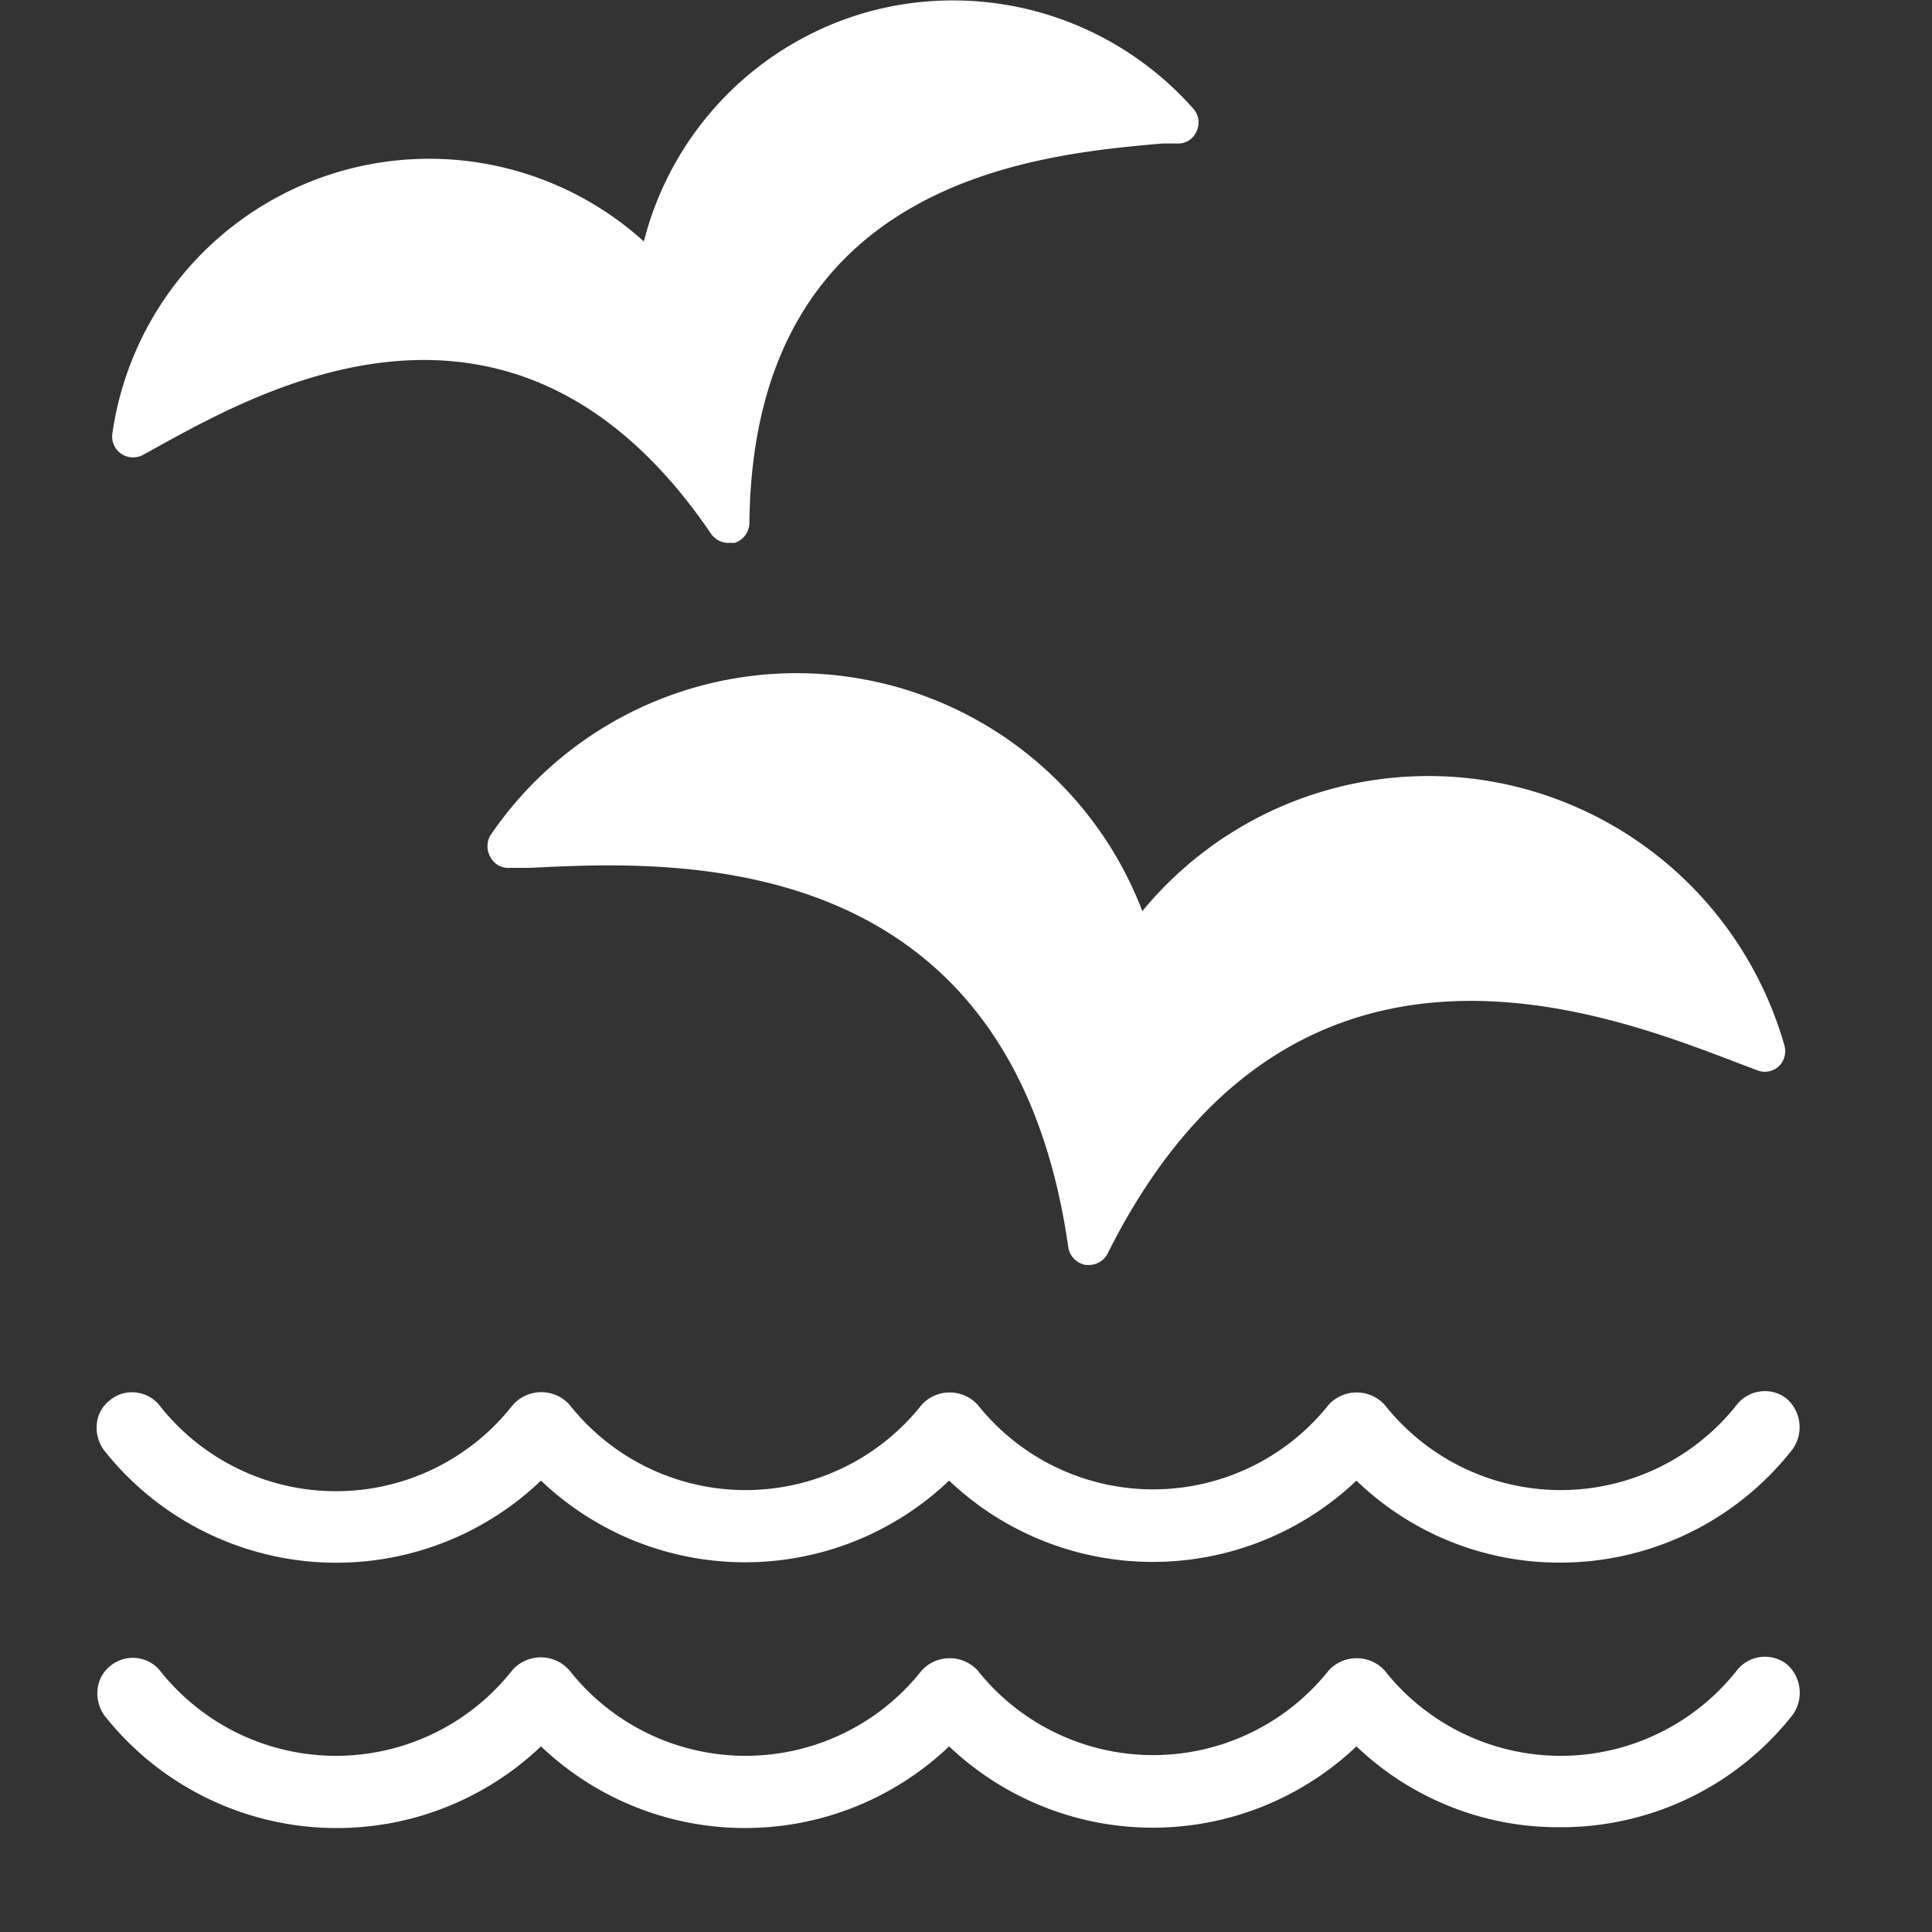
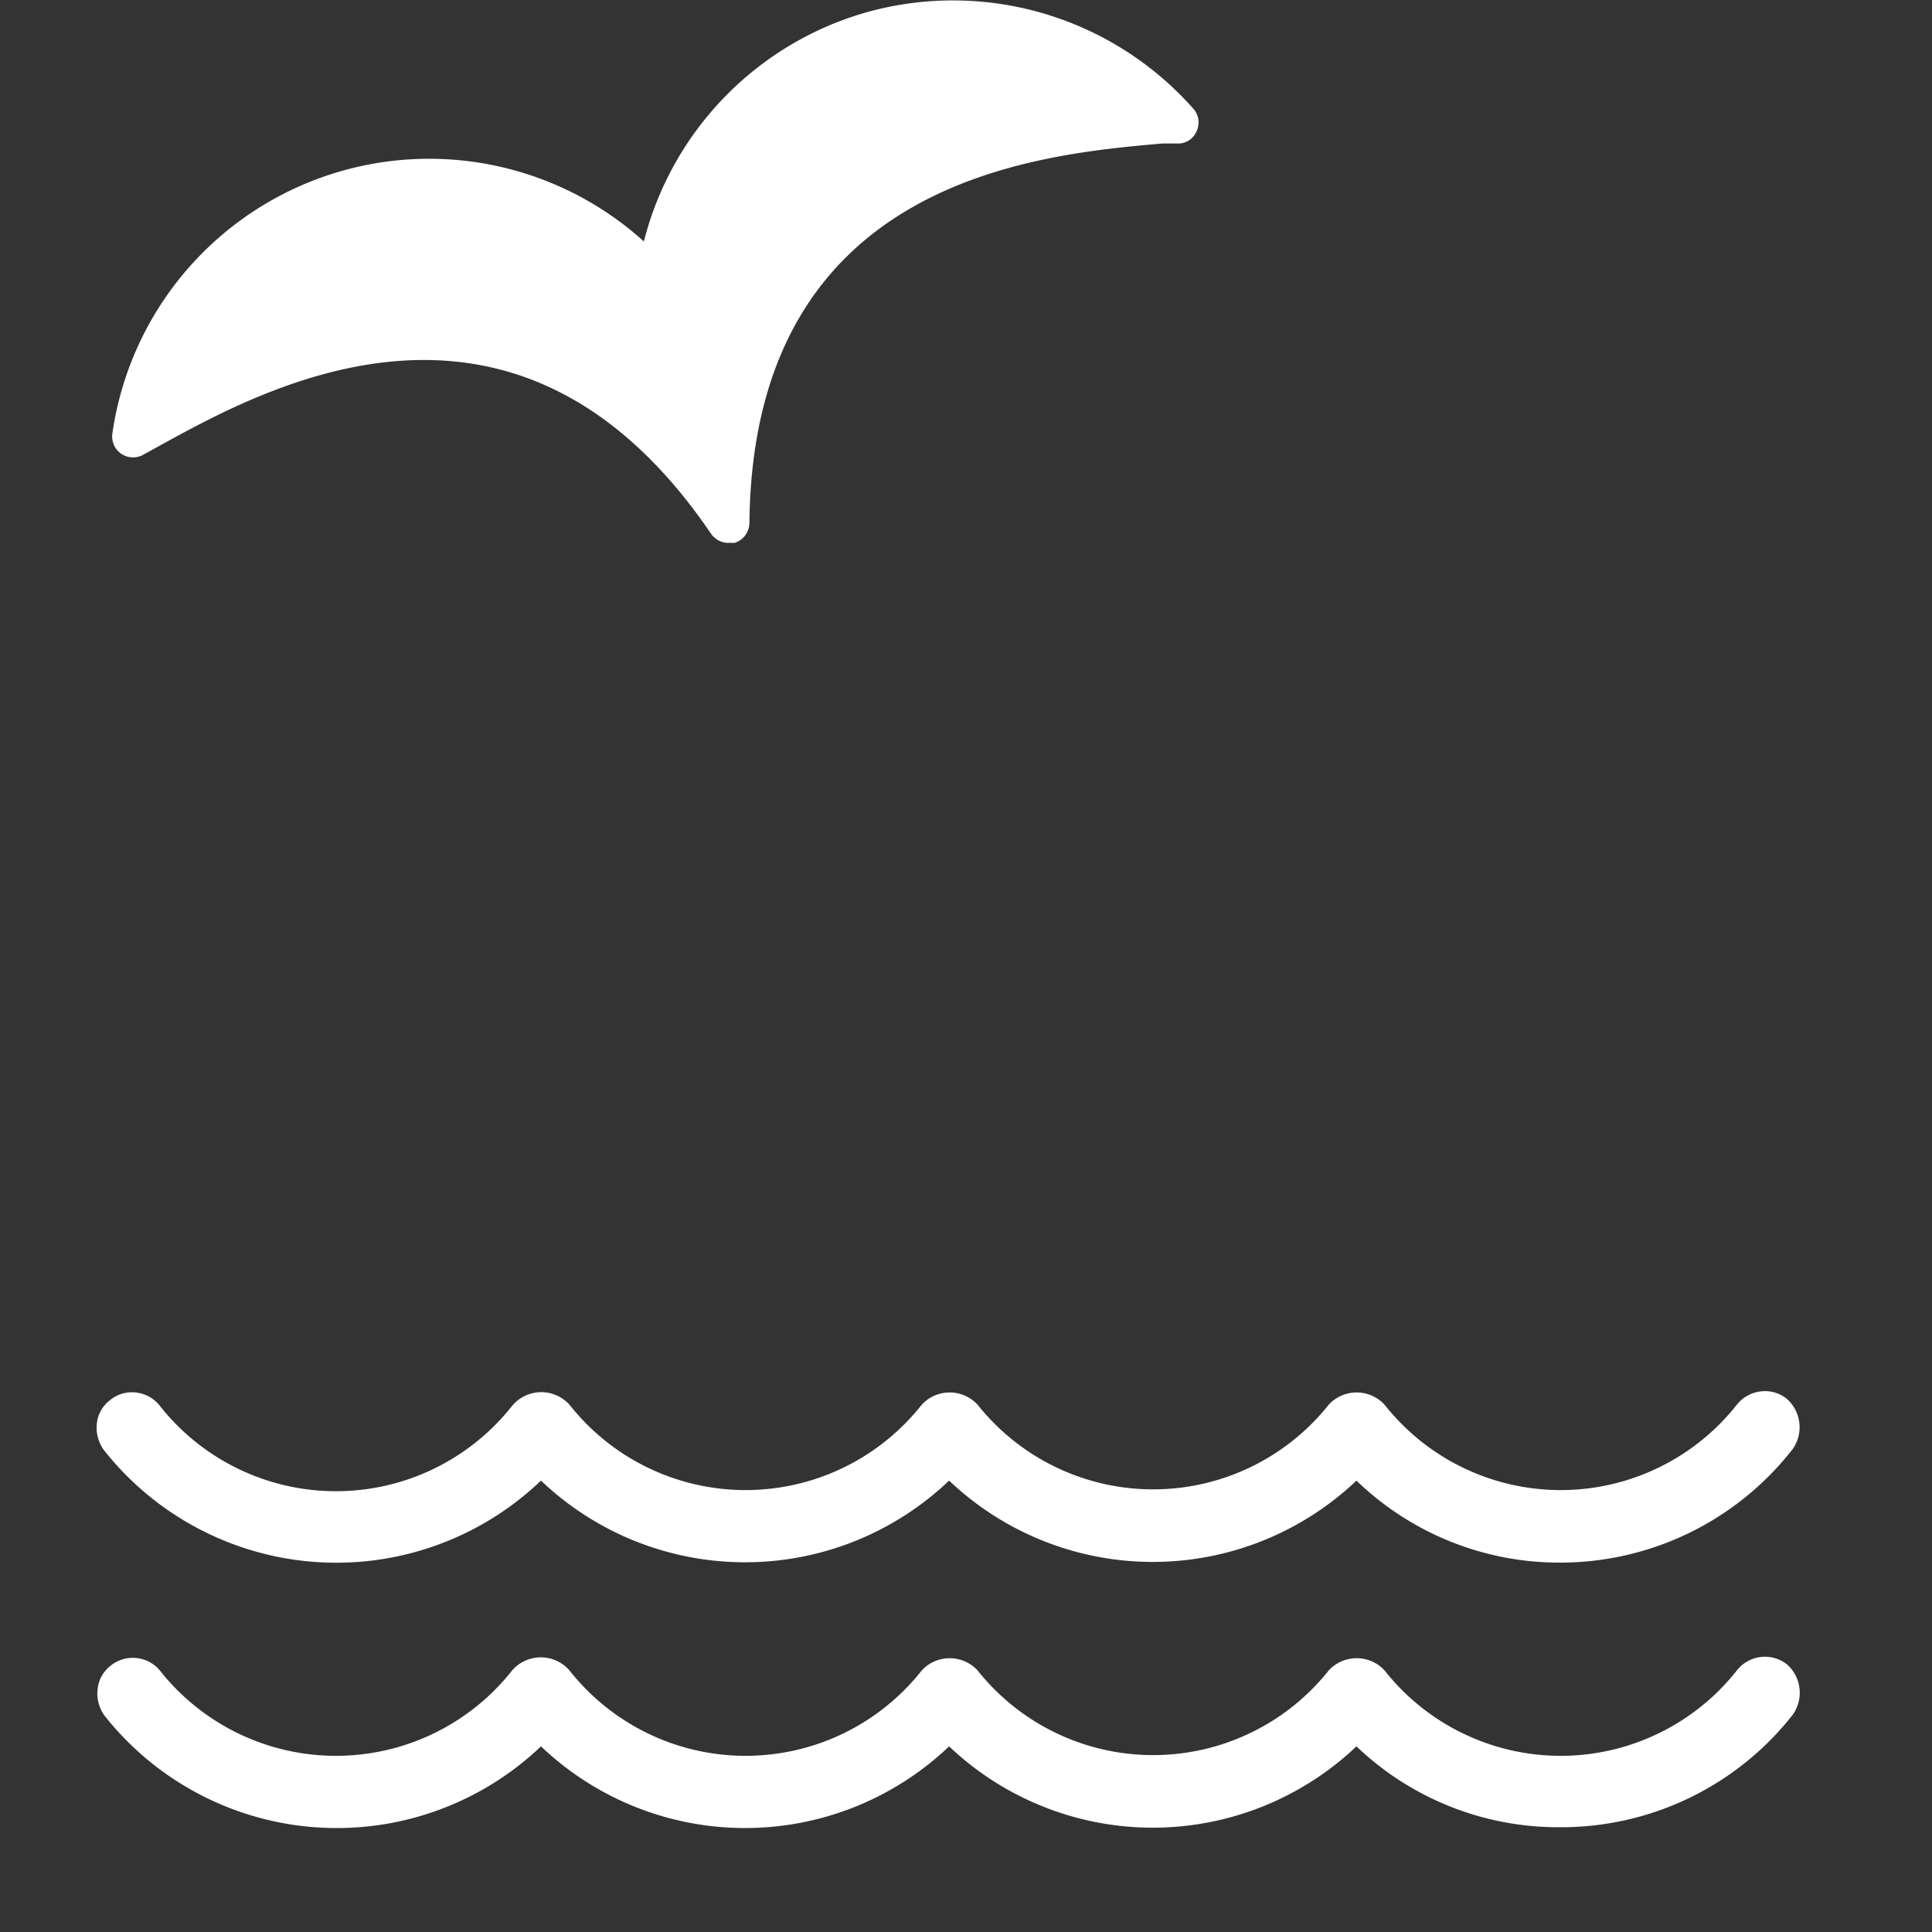
<svg xmlns="http://www.w3.org/2000/svg" viewBox="0 0 50.89 50.89">
  <rect x="0" y="0" width="50.89" height="50.89" fill="#333333" stroke="none" />
  <defs>
    <style>.cls-1{fill:#fff;}.cls-2{fill:none;}</style>
  </defs>
  <title>LocationIcon_BrightonGeneral</title>
  <g id="Layer_2" data-name="Layer 2">
    <g id="Layer_1-2" data-name="Layer 1">
      <path class="cls-1" d="M22.7.36a8.43,8.43,0,0,0-5.74,6,8.43,8.43,0,0,0-14,5.06.55.55,0,0,0,.81.56l.4-.22C7,10.2,13.61,6.53,18.73,14.06a.56.56,0,0,0,.46.24l.16,0a.56.56,0,0,0,.39-.52c.09-9.1,7.65-9.71,10.87-10l.46,0a.53.53,0,0,0,.46-.35.54.54,0,0,0-.1-.57A8.45,8.45,0,0,0,22.7.36Z" />
-       <path class="cls-1" d="M39.2,20.57A9.75,9.75,0,0,0,30.09,24a9.75,9.75,0,0,0-17.17-2,.57.57,0,0,0,0,.58.53.53,0,0,0,.5.28l.54,0c3.79-.19,12.67-.64,14.18,10a.56.56,0,0,0,.46.46h.09a.55.55,0,0,0,.49-.31C34,23.39,42.24,26.65,45.78,28l.5.19a.54.54,0,0,0,.57-.1.55.55,0,0,0,.15-.56A9.78,9.78,0,0,0,39.2,20.57Z" />
      <path class="cls-1" d="M41.1,48.13A7.69,7.69,0,0,1,35.73,46,7.79,7.79,0,0,1,25,46a7.79,7.79,0,0,1-10.75,0,7.8,7.8,0,0,1-11.49-.8,1,1,0,0,1-.19-.7.9.9,0,0,1,.35-.63A.93.93,0,0,1,4.21,44a5.91,5.91,0,0,0,9.28,0A1,1,0,0,1,15,44a5.91,5.91,0,0,0,9.28,0,1,1,0,0,1,1.47,0A5.91,5.91,0,0,0,35,44a1,1,0,0,1,1.47,0,5.91,5.91,0,0,0,9.28,0h0a.94.94,0,0,1,1.32-.16,1,1,0,0,1,.15,1.33A7.75,7.75,0,0,1,41.1,48.13Z" />
      <path class="cls-1" d="M41.1,41.16A7.69,7.69,0,0,1,35.73,39,7.79,7.79,0,0,1,25,39a7.79,7.79,0,0,1-10.75,0A7.8,7.8,0,0,1,2.74,38.2a1,1,0,0,1-.19-.69.88.88,0,0,1,.35-.63.89.89,0,0,1,.68-.2.92.92,0,0,1,.63.35,5.91,5.91,0,0,0,9.28,0A1,1,0,0,1,15,37a5.91,5.91,0,0,0,9.28,0,1,1,0,0,1,1.47,0A5.91,5.91,0,0,0,35,37a1,1,0,0,1,1.47,0,5.91,5.91,0,0,0,9.28,0h0a.94.94,0,0,1,.63-.35.91.91,0,0,1,.69.2,1,1,0,0,1,.15,1.32A7.76,7.76,0,0,1,41.1,41.16Z" />
      <rect class="cls-2" width="50.89" height="50.89" />
    </g>
  </g>
</svg>